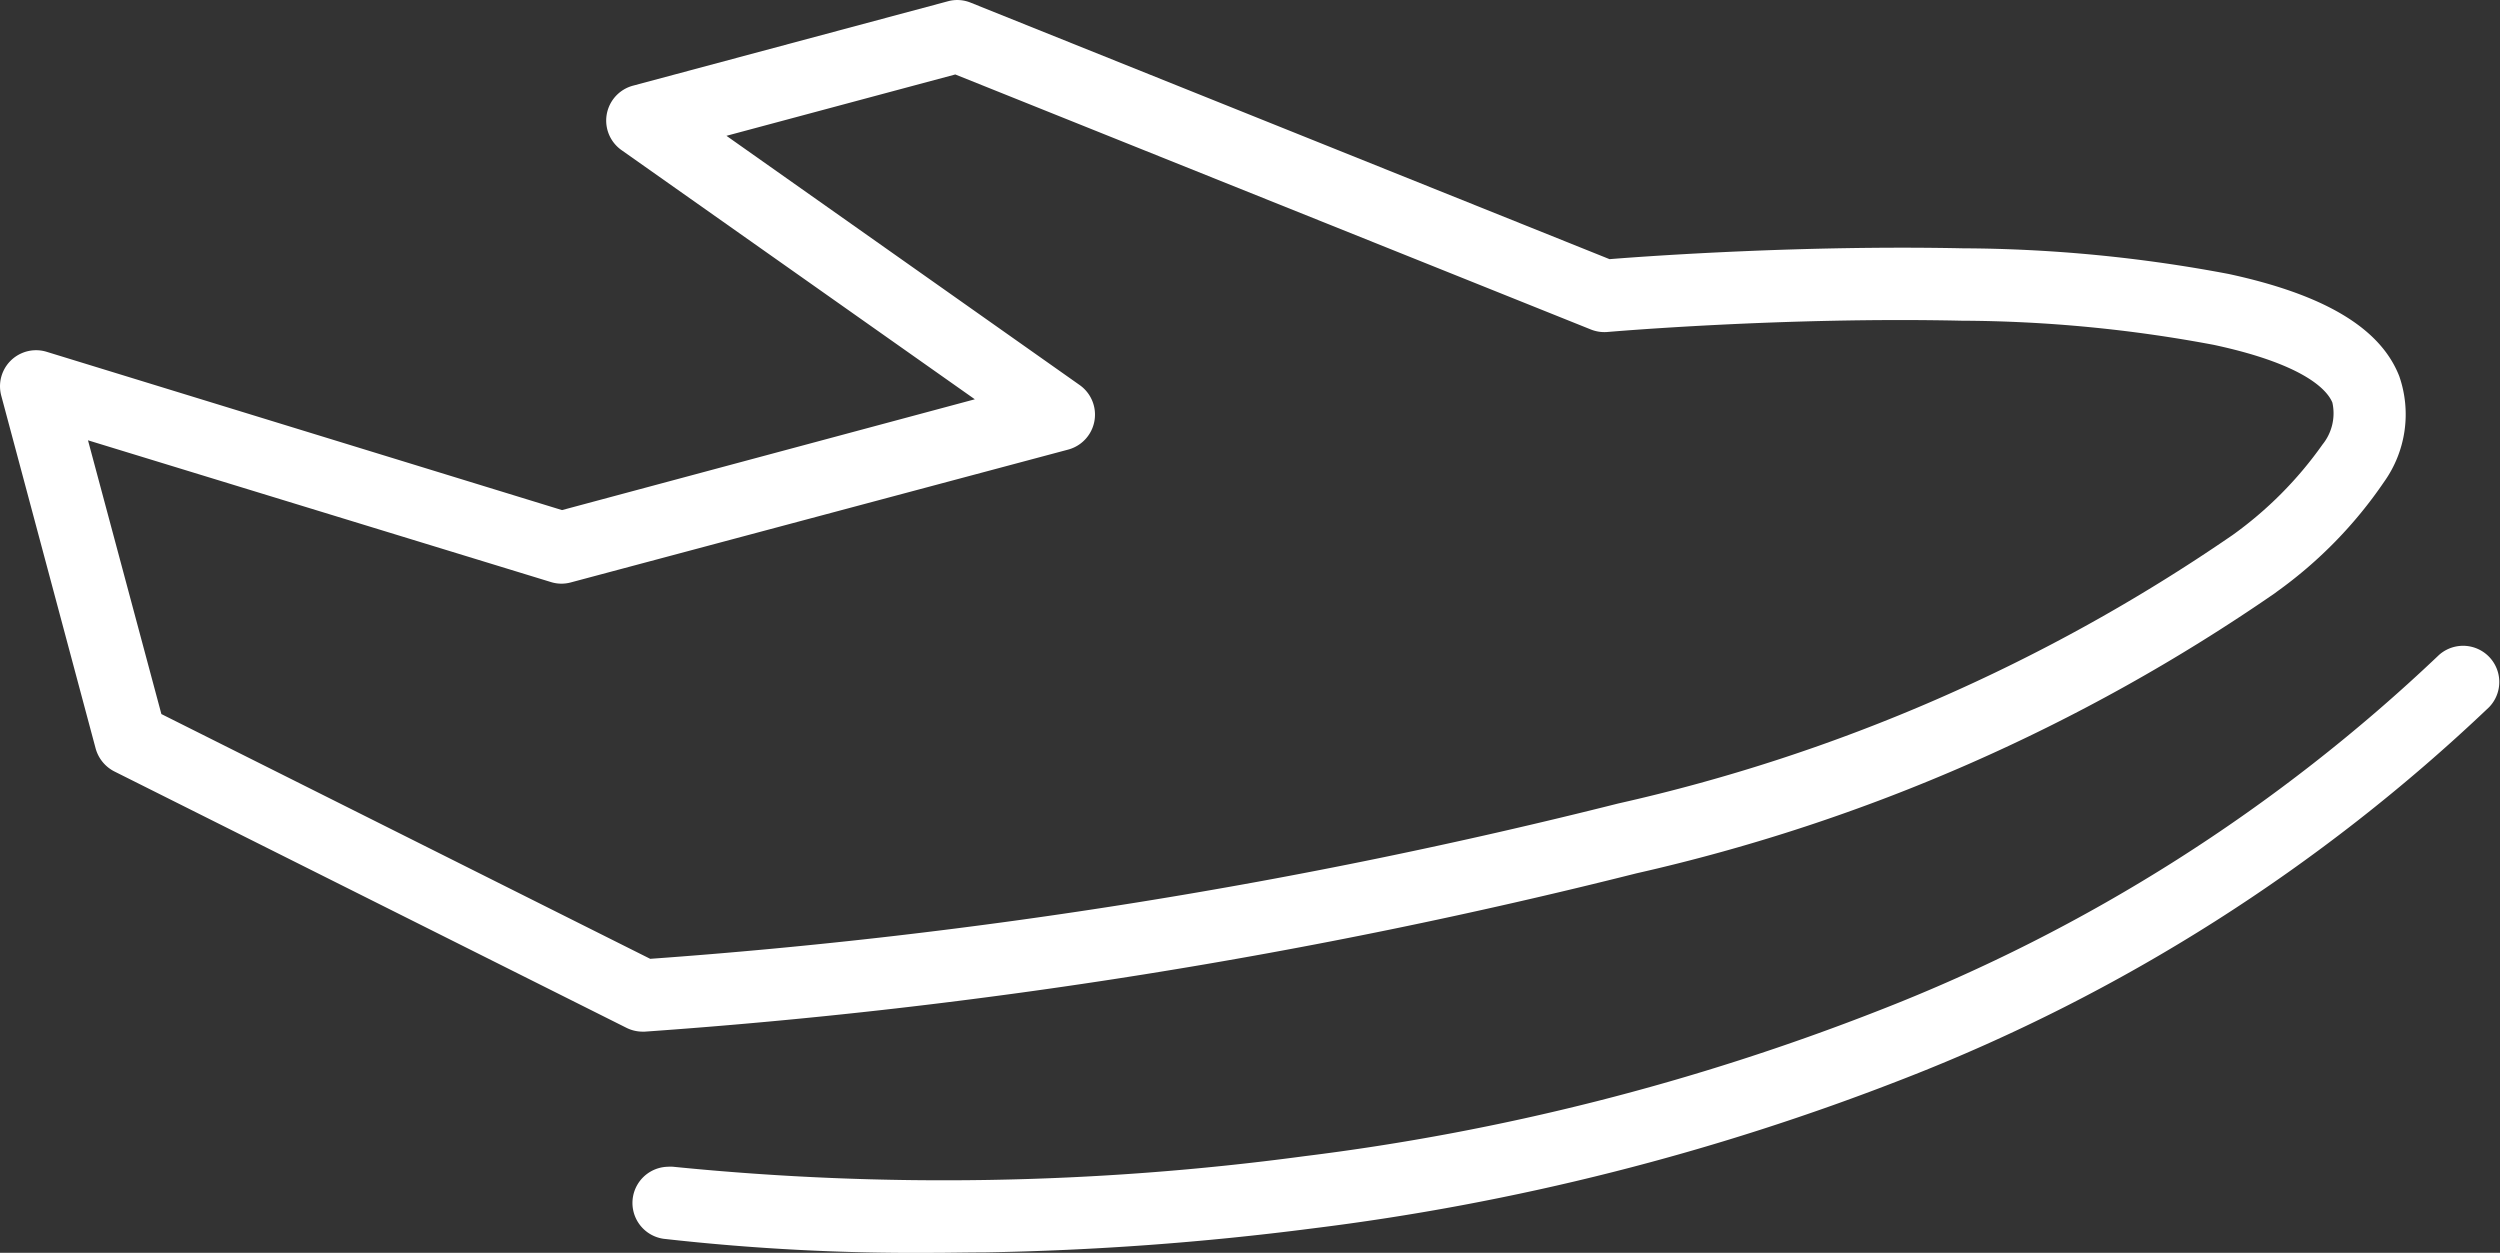
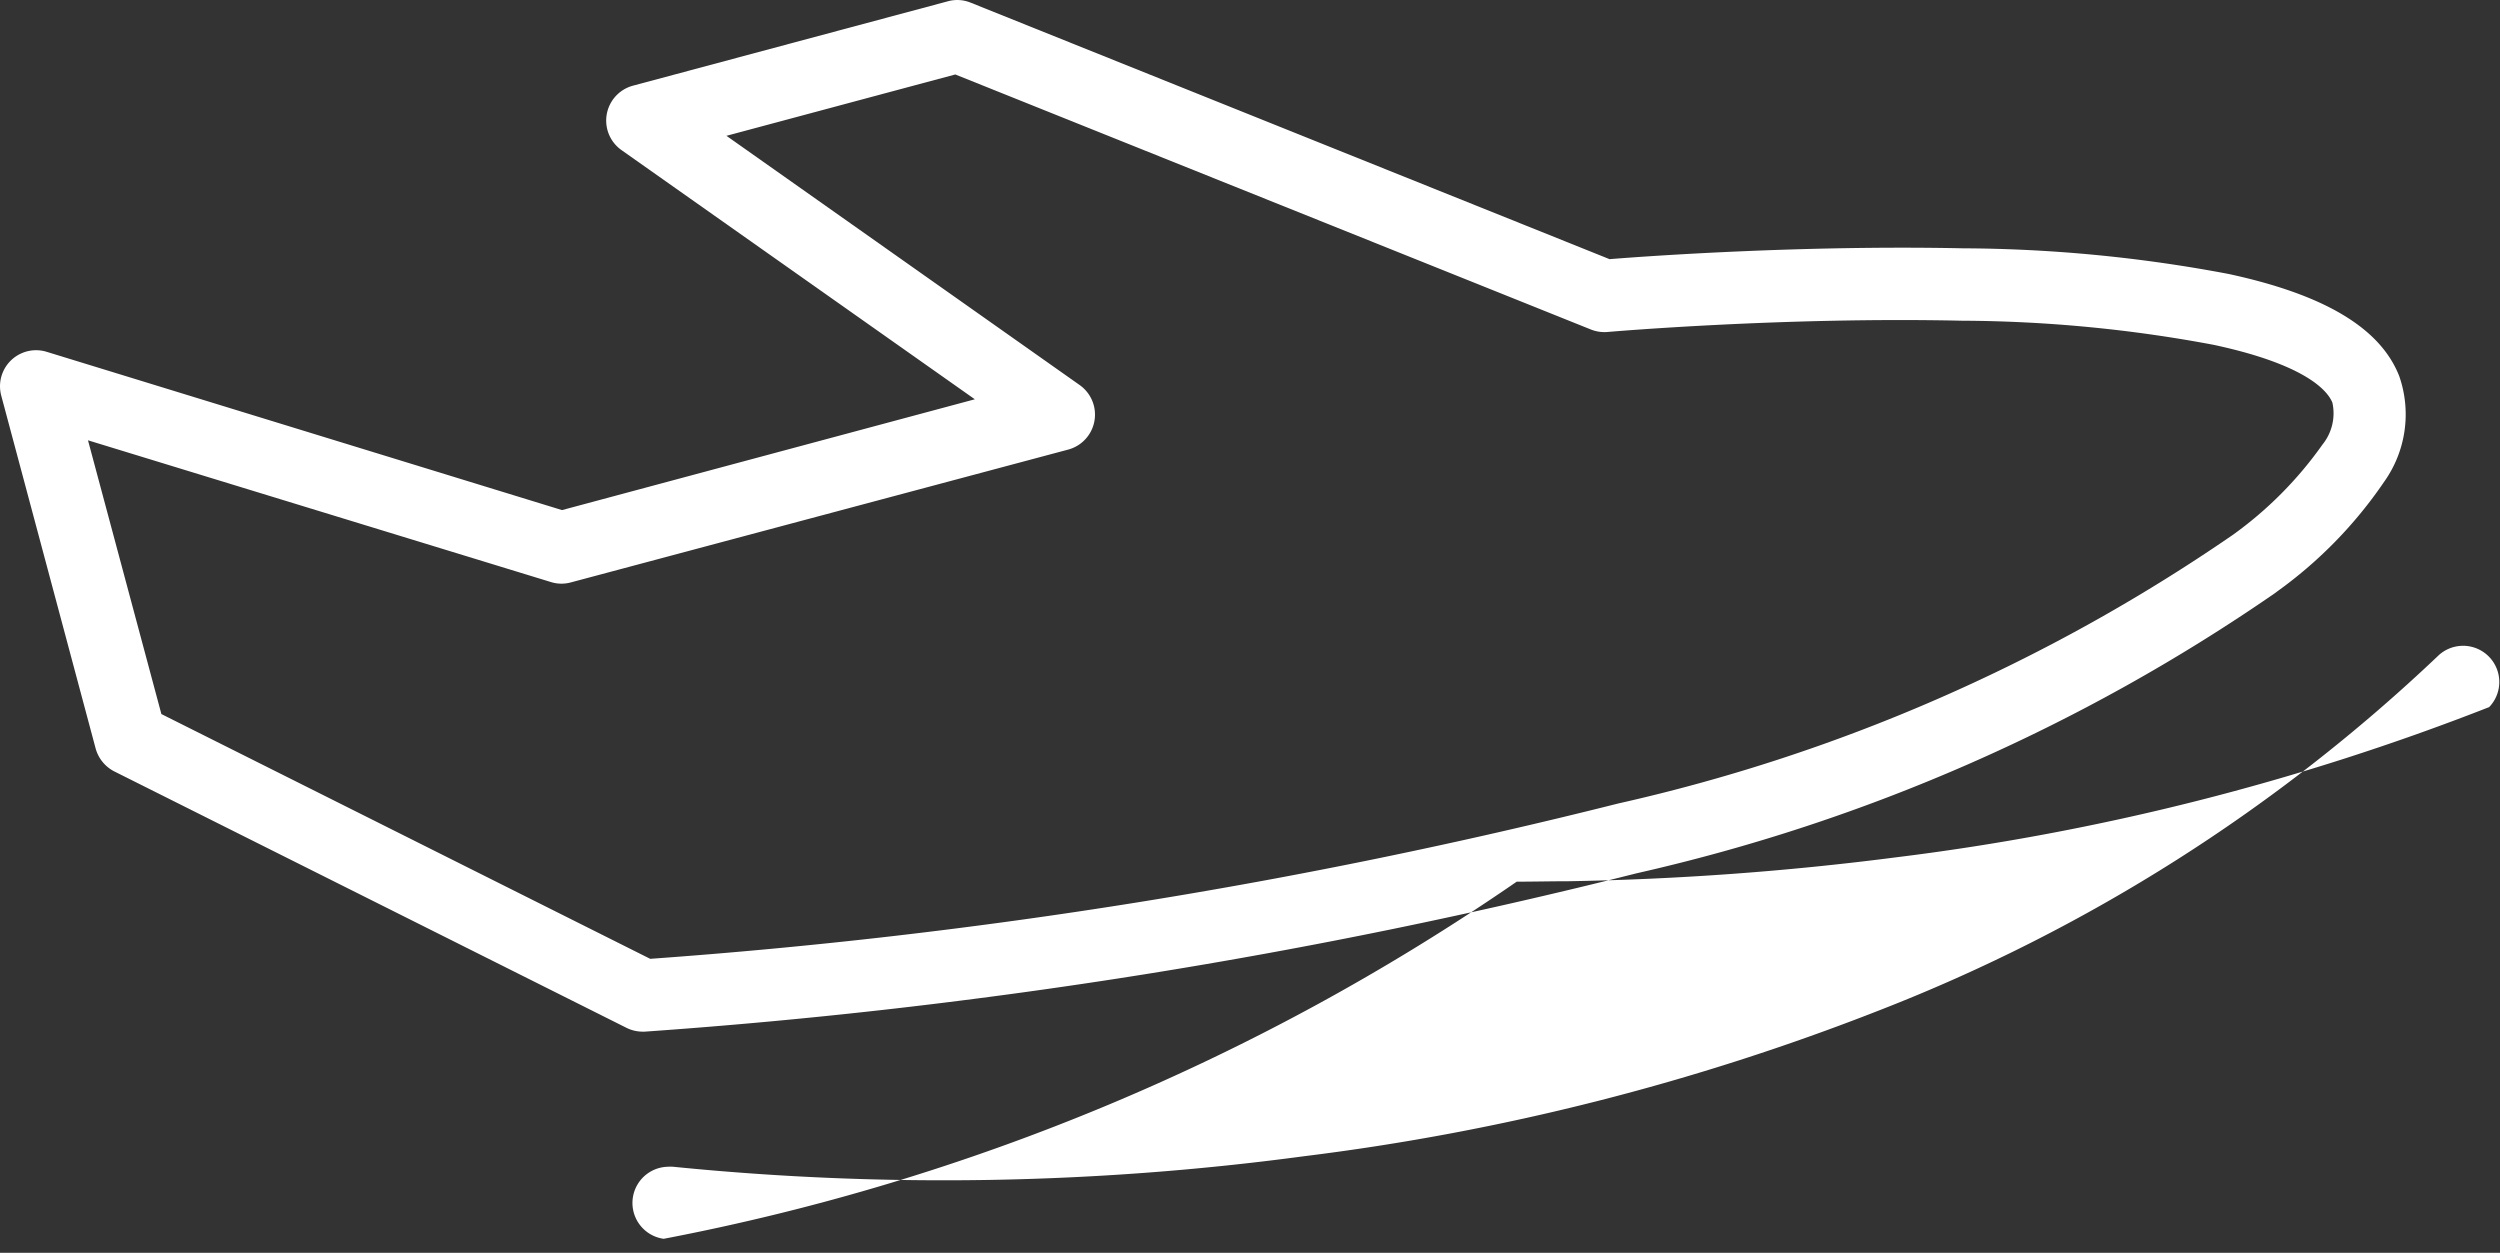
<svg xmlns="http://www.w3.org/2000/svg" width="35.288" height="17.684" viewBox="0 0 35.288 17.684">
  <rect x="0" y="0" width="35.288" height="17.684" fill="#333333" stroke="none" />
  <g id="飞机" transform="translate(0)">
-     <path id="联合_34" data-name="联合 34" d="M9.368,17.486a.511.511,0,0,1,.058-1.017.5.5,0,0,1,.076,0,38.224,38.224,0,0,0,8.908-.149,33.474,33.474,0,0,0,8.117-2.059,24.175,24.175,0,0,0,7.9-5.016.511.511,0,0,1,.708.736A25.234,25.234,0,0,1,26.89,15.22a34.558,34.558,0,0,1-8.377,2.121,41.626,41.626,0,0,1-4.625.337c-.249,0-.491.006-.724.006A31.694,31.694,0,0,1,9.368,17.486Zm-.525-2.978L1.616,10.89a.518.518,0,0,1-.266-.325L.018,5.586a.509.509,0,0,1,.641-.62L7.933,7.2,13.76,5.636,8.773,2.119a.51.51,0,0,1,.163-.91L13.38.018A.5.5,0,0,1,13.7.037l9.019,3.621c.534-.043,2.732-.2,4.987-.153a20.525,20.525,0,0,1,3.751.362c1.356.292,2.144.765,2.409,1.443A1.641,1.641,0,0,1,33.653,6.8a6.187,6.187,0,0,1-1.519,1.555l-.025.019A25.913,25.913,0,0,1,23.1,12.327a80.4,80.4,0,0,1-14,2.235H9.076A.512.512,0,0,1,8.843,14.508ZM2.278,10.079l6.9,3.455a79.156,79.156,0,0,0,13.661-2.192,24.942,24.942,0,0,0,8.647-3.771l.025-.017a5.4,5.4,0,0,0,1.272-1.28.7.7,0,0,0,.139-.591c-.06-.149-.339-.529-1.673-.815a19.579,19.579,0,0,0-3.553-.341c-2.523-.056-4.98.157-5.006.159a.513.513,0,0,1-.234-.035l-8.972-3.6-3.23.866,4.987,3.519a.511.511,0,0,1-.163.91L8.057,8.221a.5.5,0,0,1-.283-.006l-6.532-2Z" transform="translate(0 0)" fill="#fff" />
+     <path id="联合_34" data-name="联合 34" d="M9.368,17.486a.511.511,0,0,1,.058-1.017.5.5,0,0,1,.076,0,38.224,38.224,0,0,0,8.908-.149,33.474,33.474,0,0,0,8.117-2.059,24.175,24.175,0,0,0,7.9-5.016.511.511,0,0,1,.708.736a34.558,34.558,0,0,1-8.377,2.121,41.626,41.626,0,0,1-4.625.337c-.249,0-.491.006-.724.006A31.694,31.694,0,0,1,9.368,17.486Zm-.525-2.978L1.616,10.89a.518.518,0,0,1-.266-.325L.018,5.586a.509.509,0,0,1,.641-.62L7.933,7.2,13.76,5.636,8.773,2.119a.51.51,0,0,1,.163-.91L13.38.018A.5.5,0,0,1,13.7.037l9.019,3.621c.534-.043,2.732-.2,4.987-.153a20.525,20.525,0,0,1,3.751.362c1.356.292,2.144.765,2.409,1.443A1.641,1.641,0,0,1,33.653,6.8a6.187,6.187,0,0,1-1.519,1.555l-.025.019A25.913,25.913,0,0,1,23.1,12.327a80.4,80.4,0,0,1-14,2.235H9.076A.512.512,0,0,1,8.843,14.508ZM2.278,10.079l6.9,3.455a79.156,79.156,0,0,0,13.661-2.192,24.942,24.942,0,0,0,8.647-3.771l.025-.017a5.4,5.4,0,0,0,1.272-1.28.7.7,0,0,0,.139-.591c-.06-.149-.339-.529-1.673-.815a19.579,19.579,0,0,0-3.553-.341c-2.523-.056-4.98.157-5.006.159a.513.513,0,0,1-.234-.035l-8.972-3.6-3.23.866,4.987,3.519a.511.511,0,0,1-.163.91L8.057,8.221a.5.5,0,0,1-.283-.006l-6.532-2Z" transform="translate(0 0)" fill="#fff" />
  </g>
</svg>